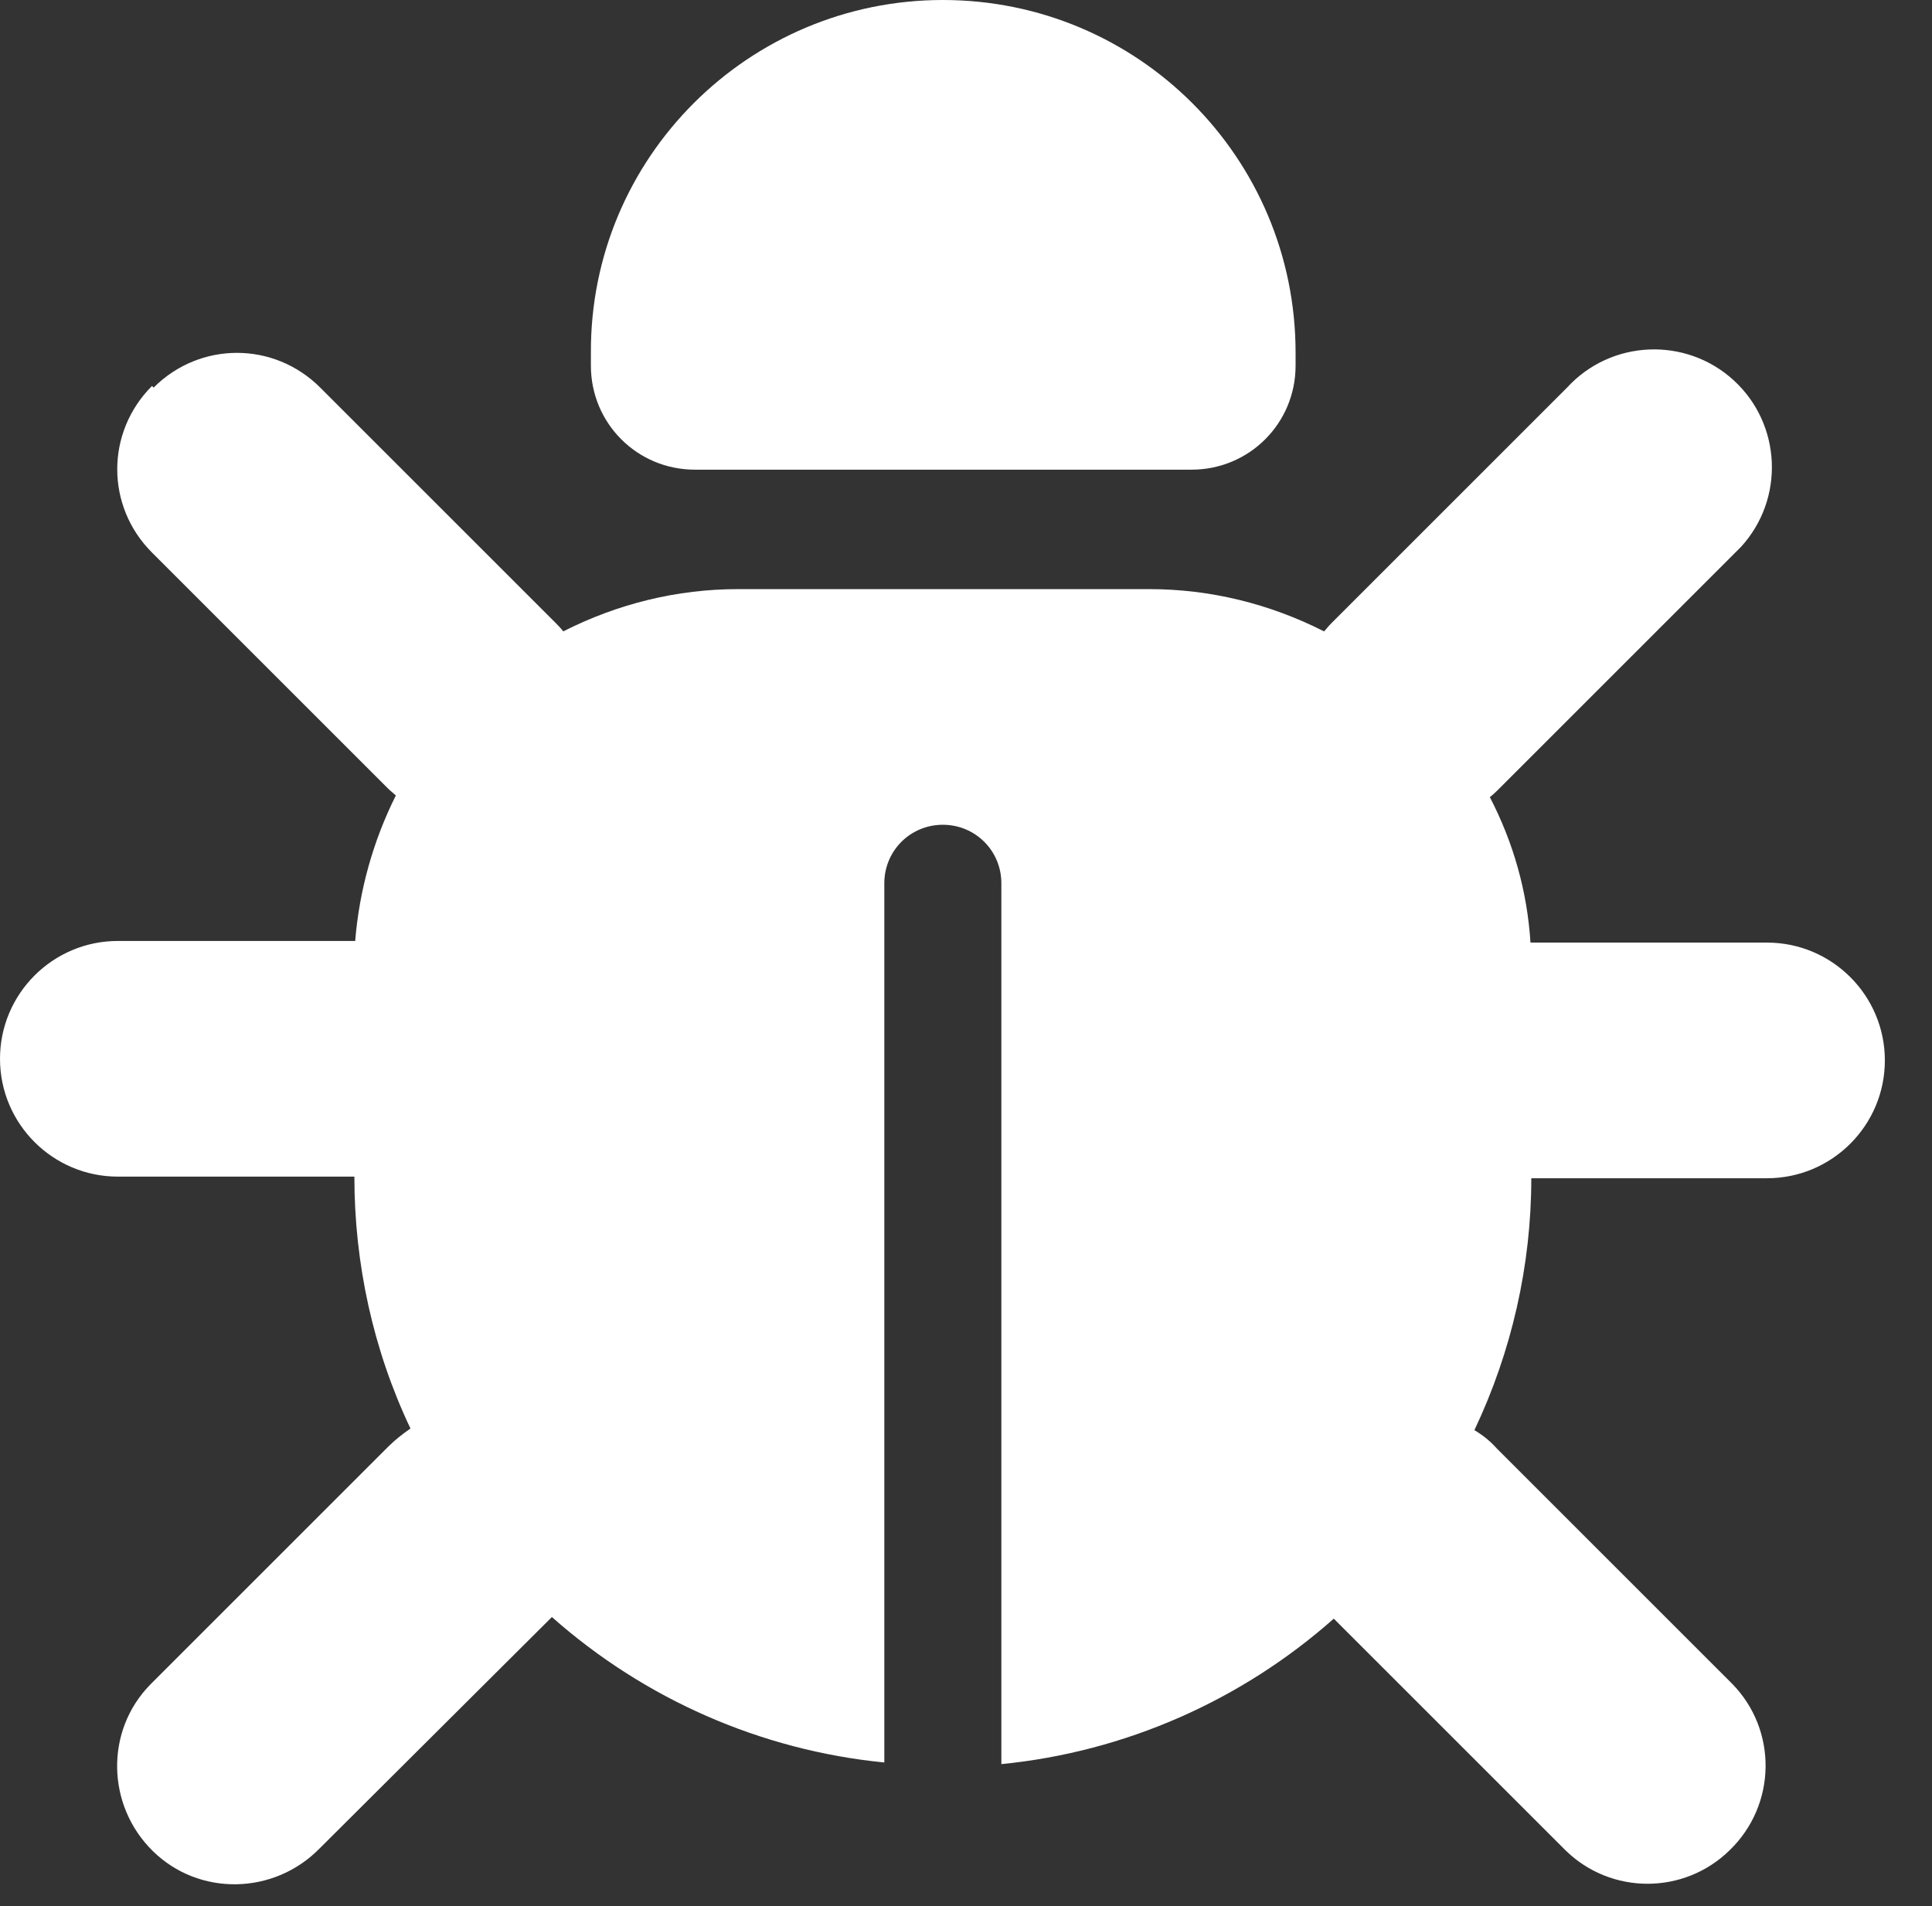
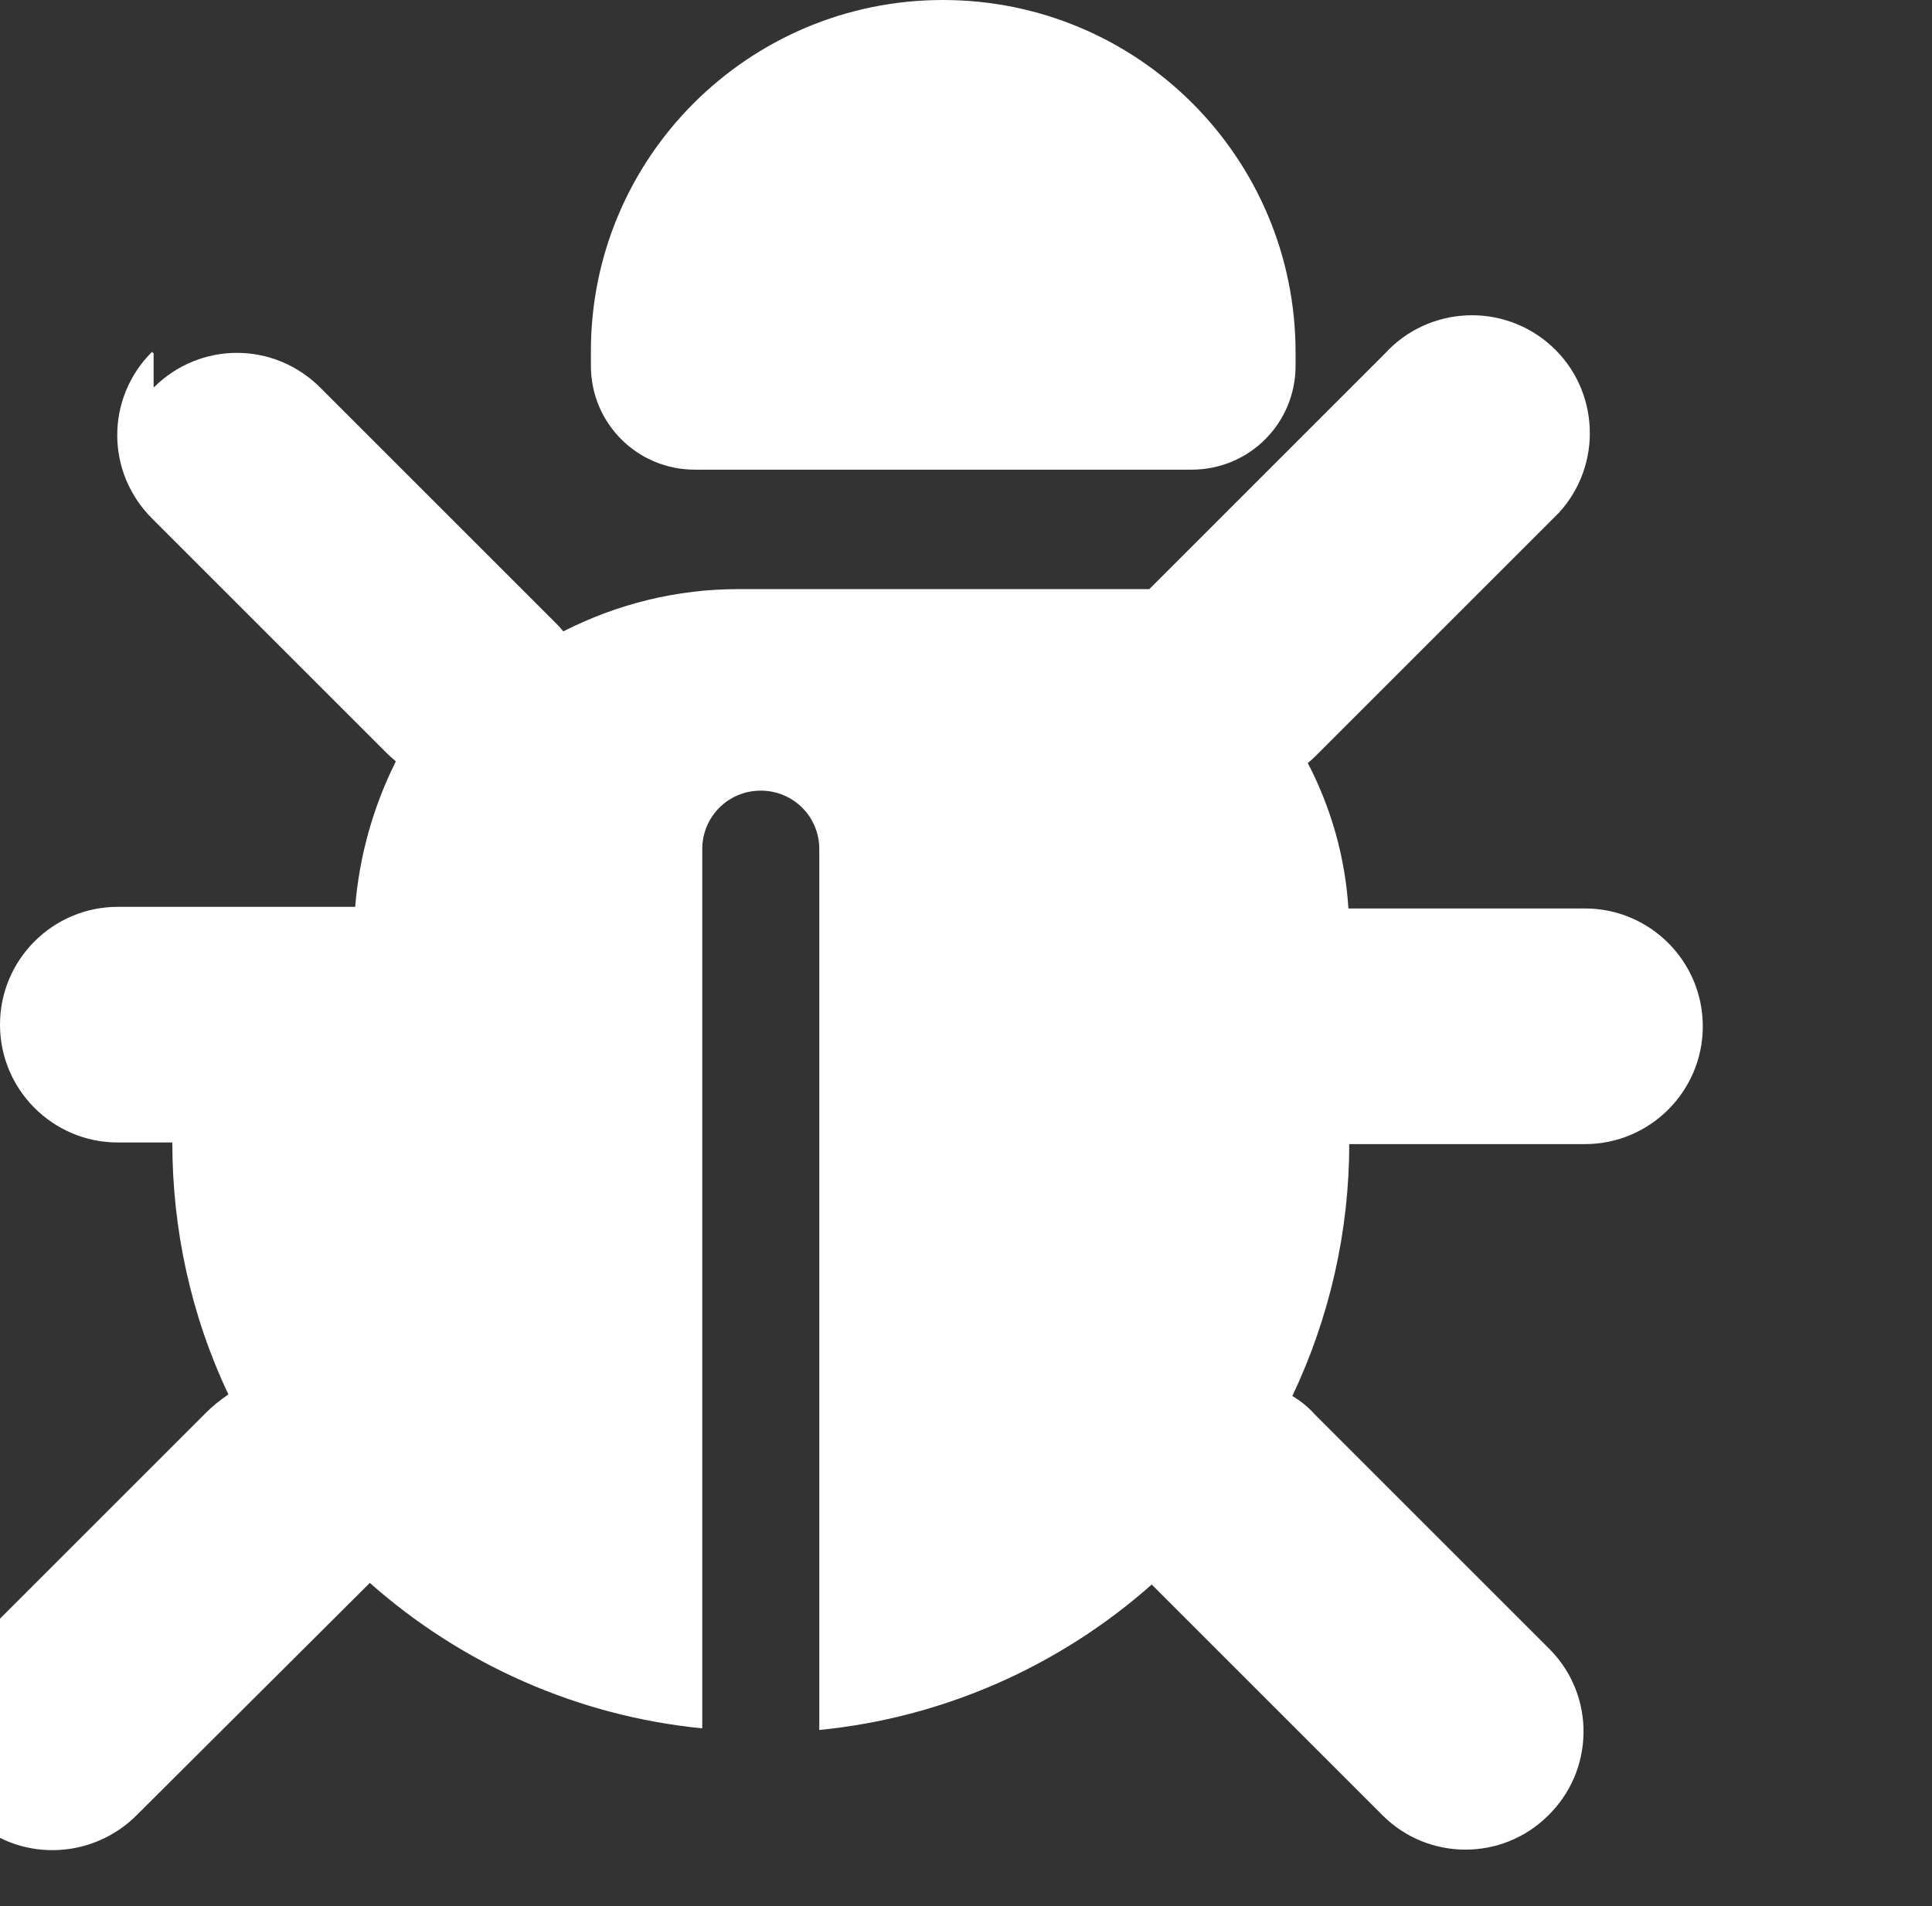
<svg xmlns="http://www.w3.org/2000/svg" id="Layer_1" data-name="Layer 1" viewBox="0 0 23.77 23.46">
  <rect x="0" y="0" width="23.77" height="23.46" fill="#333333" stroke="none" />
  <defs>
    <style>
      .cls-1 {
        fill: #fff;
      }
    </style>
  </defs>
-   <path id="bug-solid" class="cls-1" d="M11.6,0c2.4,0,4.34,1.94,4.34,4.34v.16c0,.71-.57,1.28-1.28,1.28,0,0,0,0,0,0h-6.11c-.71,0-1.28-.57-1.28-1.28,0,0,0,0,0,0v-.16C7.26,1.94,9.21,0,11.6,0h0ZM1.89,4.77c.57-.57,1.48-.57,2.05,0l2.9,2.9s.06.06.09.1c.67-.34,1.4-.52,2.15-.52h5.06c.75,0,1.48.18,2.15.52.03-.03.05-.06.09-.1l2.9-2.9c.54-.59,1.46-.63,2.05-.09.59.54.63,1.46.09,2.05-.03.03-.06.06-.09.09l-2.9,2.9s-.06.06-.1.09c.29.56.46,1.16.5,1.79h2.91c.8,0,1.45.65,1.45,1.45s-.65,1.45-1.45,1.45h-2.9c0,1.07-.24,2.13-.7,3.1.1.06.19.13.27.22l2.9,2.9c.56.57.55,1.49-.03,2.05-.56.55-1.46.55-2.02,0l-2.85-2.85c-1.14,1.01-2.57,1.64-4.09,1.79v-10.84c0-.4-.32-.72-.72-.72s-.72.32-.72.72v10.82c-1.52-.15-2.95-.78-4.09-1.79l-2.86,2.85c-.56.57-1.48.59-2.05.03-.57-.56-.59-1.48-.03-2.05,0,0,.02-.02.03-.03l2.9-2.9c.08-.08.17-.15.27-.22-.46-.97-.69-2.03-.69-3.1H1.45c-.8,0-1.45-.65-1.45-1.45s.65-1.45,1.45-1.45h2.92c.05-.62.22-1.23.5-1.79-.03-.03-.06-.05-.1-.09l-2.9-2.9c-.57-.57-.57-1.48,0-2.05l.02.02Z" />
+   <path id="bug-solid" class="cls-1" d="M11.6,0c2.4,0,4.34,1.94,4.34,4.34v.16c0,.71-.57,1.28-1.28,1.28,0,0,0,0,0,0h-6.11c-.71,0-1.28-.57-1.28-1.28,0,0,0,0,0,0v-.16C7.26,1.94,9.21,0,11.6,0h0ZM1.89,4.77c.57-.57,1.48-.57,2.05,0l2.9,2.9s.06.06.09.1c.67-.34,1.4-.52,2.15-.52h5.06l2.9-2.9c.54-.59,1.46-.63,2.05-.09.59.54.63,1.46.09,2.05-.03.03-.06.06-.09.09l-2.9,2.9s-.06.06-.1.09c.29.56.46,1.16.5,1.79h2.91c.8,0,1.45.65,1.45,1.45s-.65,1.45-1.45,1.45h-2.9c0,1.07-.24,2.13-.7,3.1.1.06.19.13.27.22l2.9,2.9c.56.57.55,1.49-.03,2.05-.56.55-1.46.55-2.02,0l-2.85-2.85c-1.14,1.01-2.57,1.64-4.09,1.79v-10.84c0-.4-.32-.72-.72-.72s-.72.32-.72.72v10.82c-1.52-.15-2.95-.78-4.09-1.79l-2.86,2.85c-.56.57-1.48.59-2.05.03-.57-.56-.59-1.48-.03-2.05,0,0,.02-.02.03-.03l2.9-2.9c.08-.08.17-.15.27-.22-.46-.97-.69-2.03-.69-3.1H1.45c-.8,0-1.45-.65-1.45-1.45s.65-1.45,1.45-1.45h2.92c.05-.62.22-1.23.5-1.79-.03-.03-.06-.05-.1-.09l-2.9-2.9c-.57-.57-.57-1.48,0-2.05l.02.02Z" />
</svg>